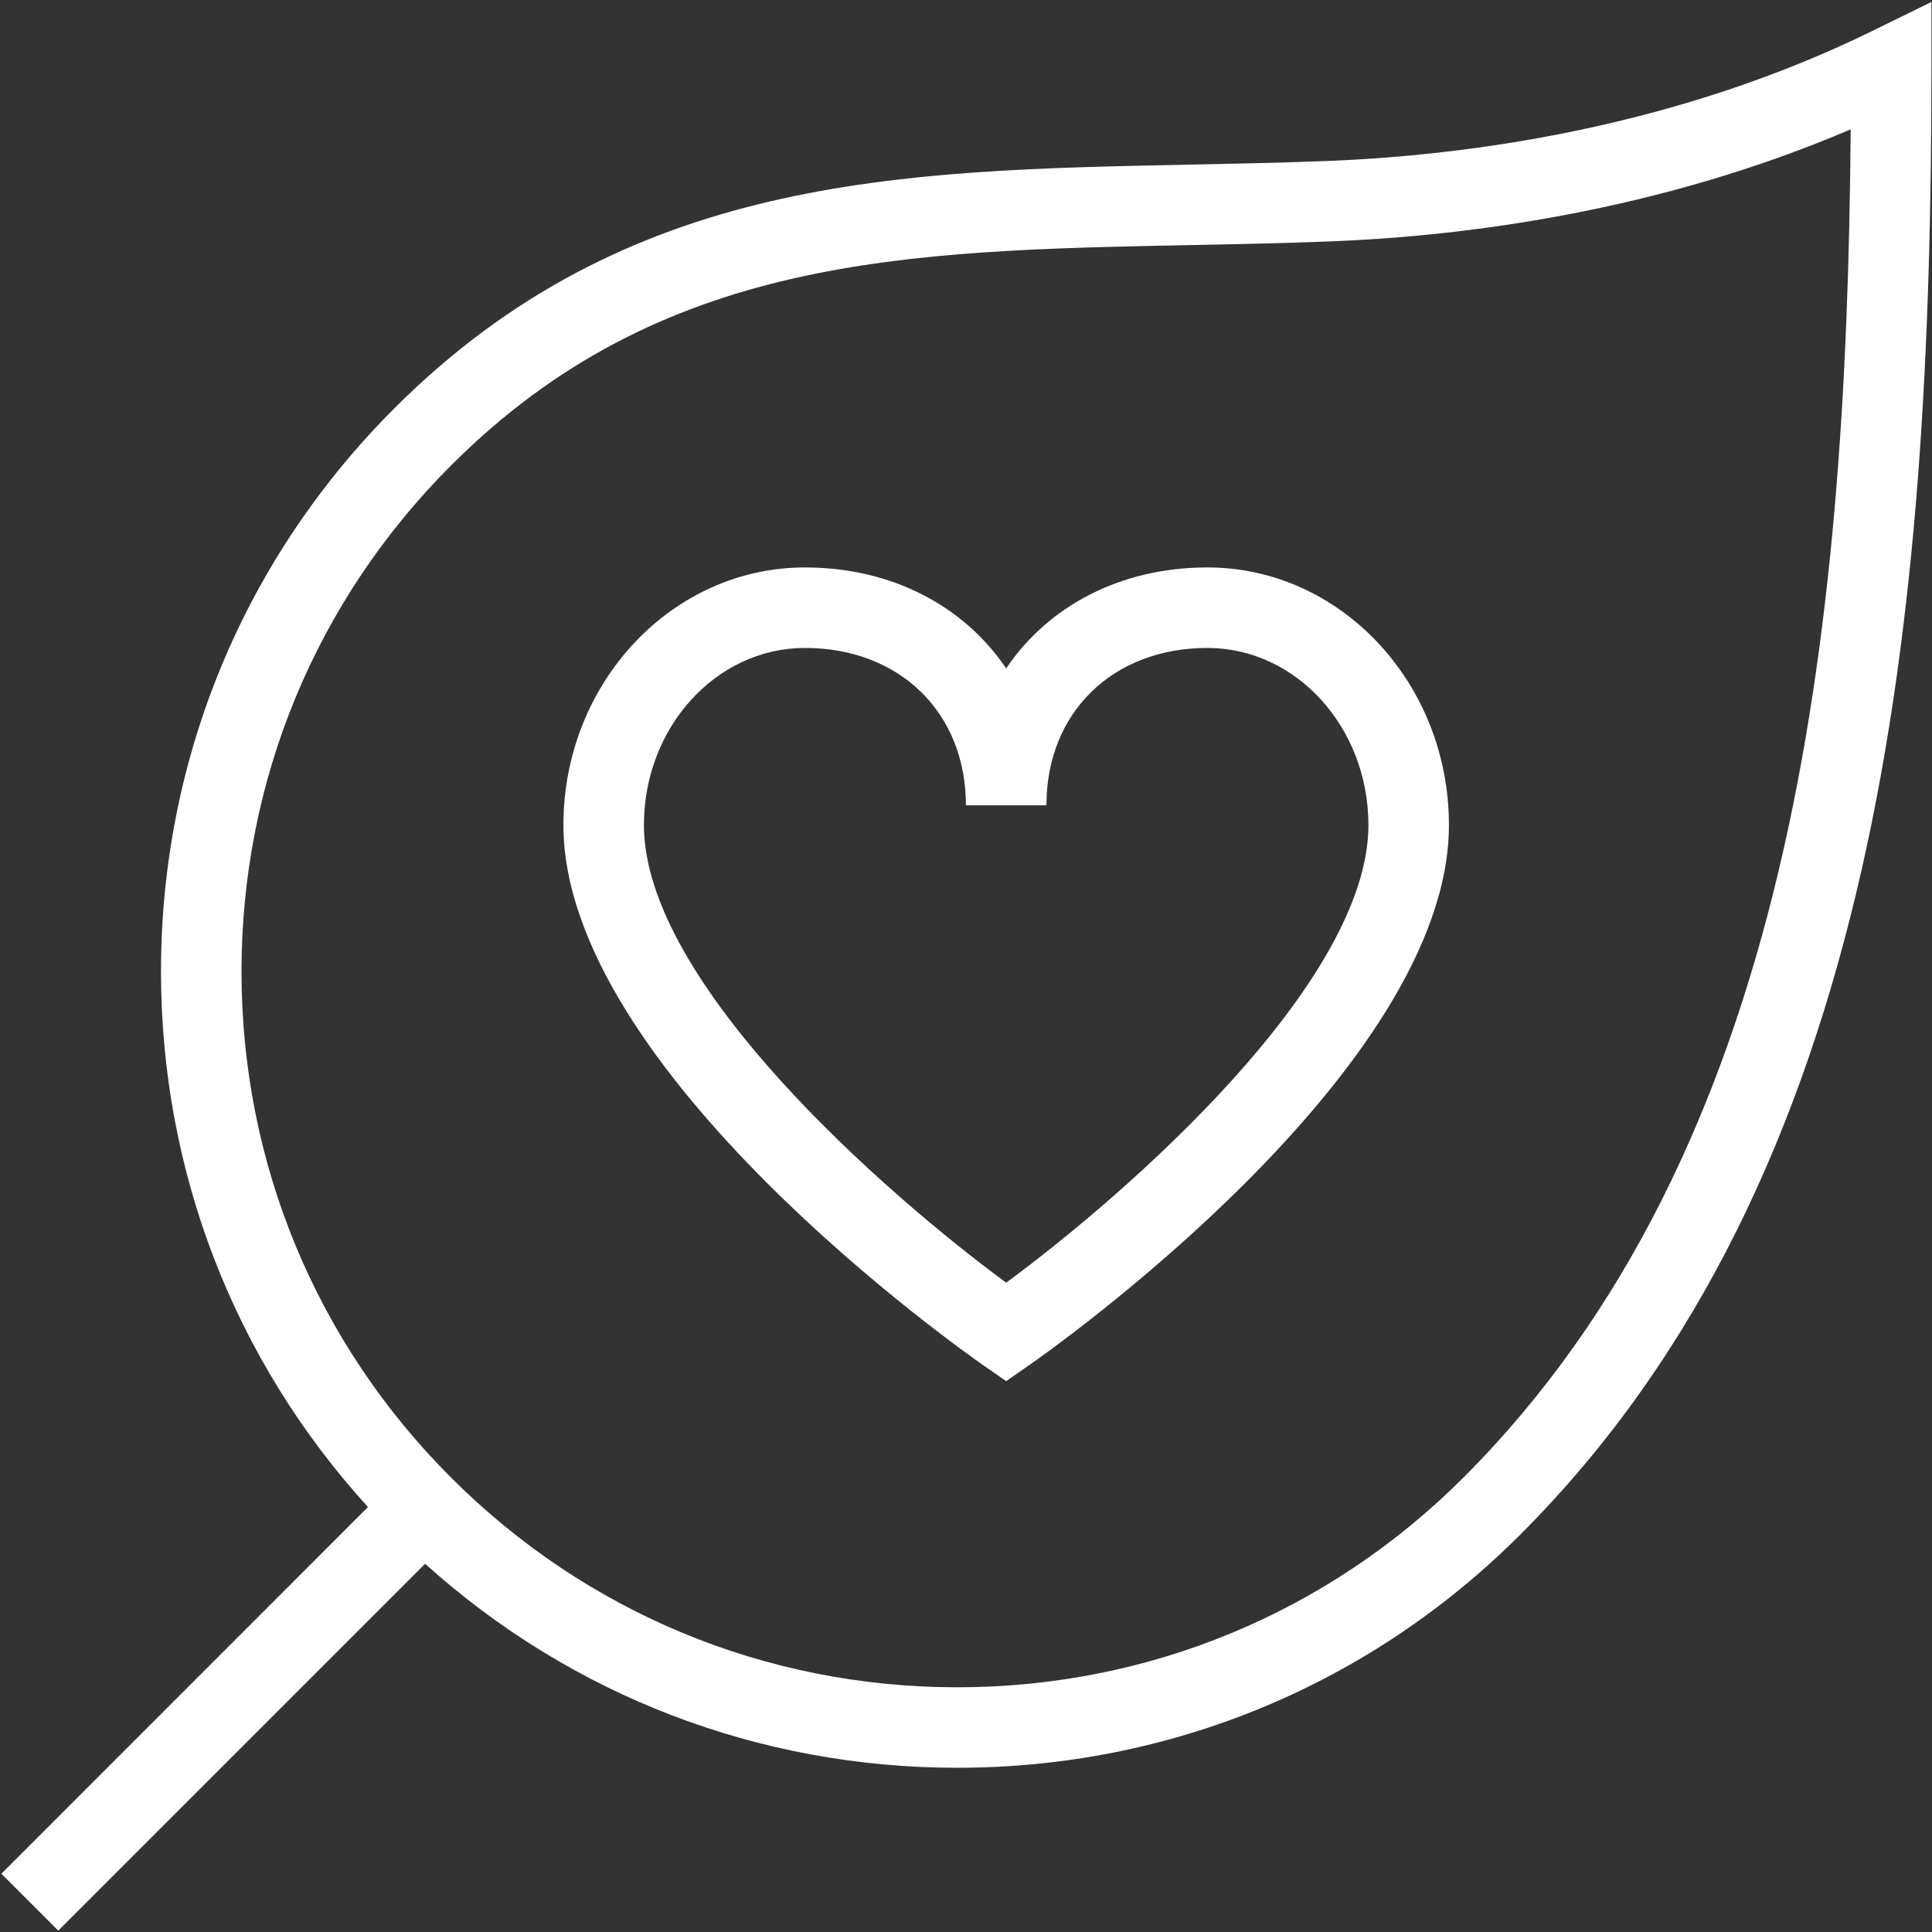
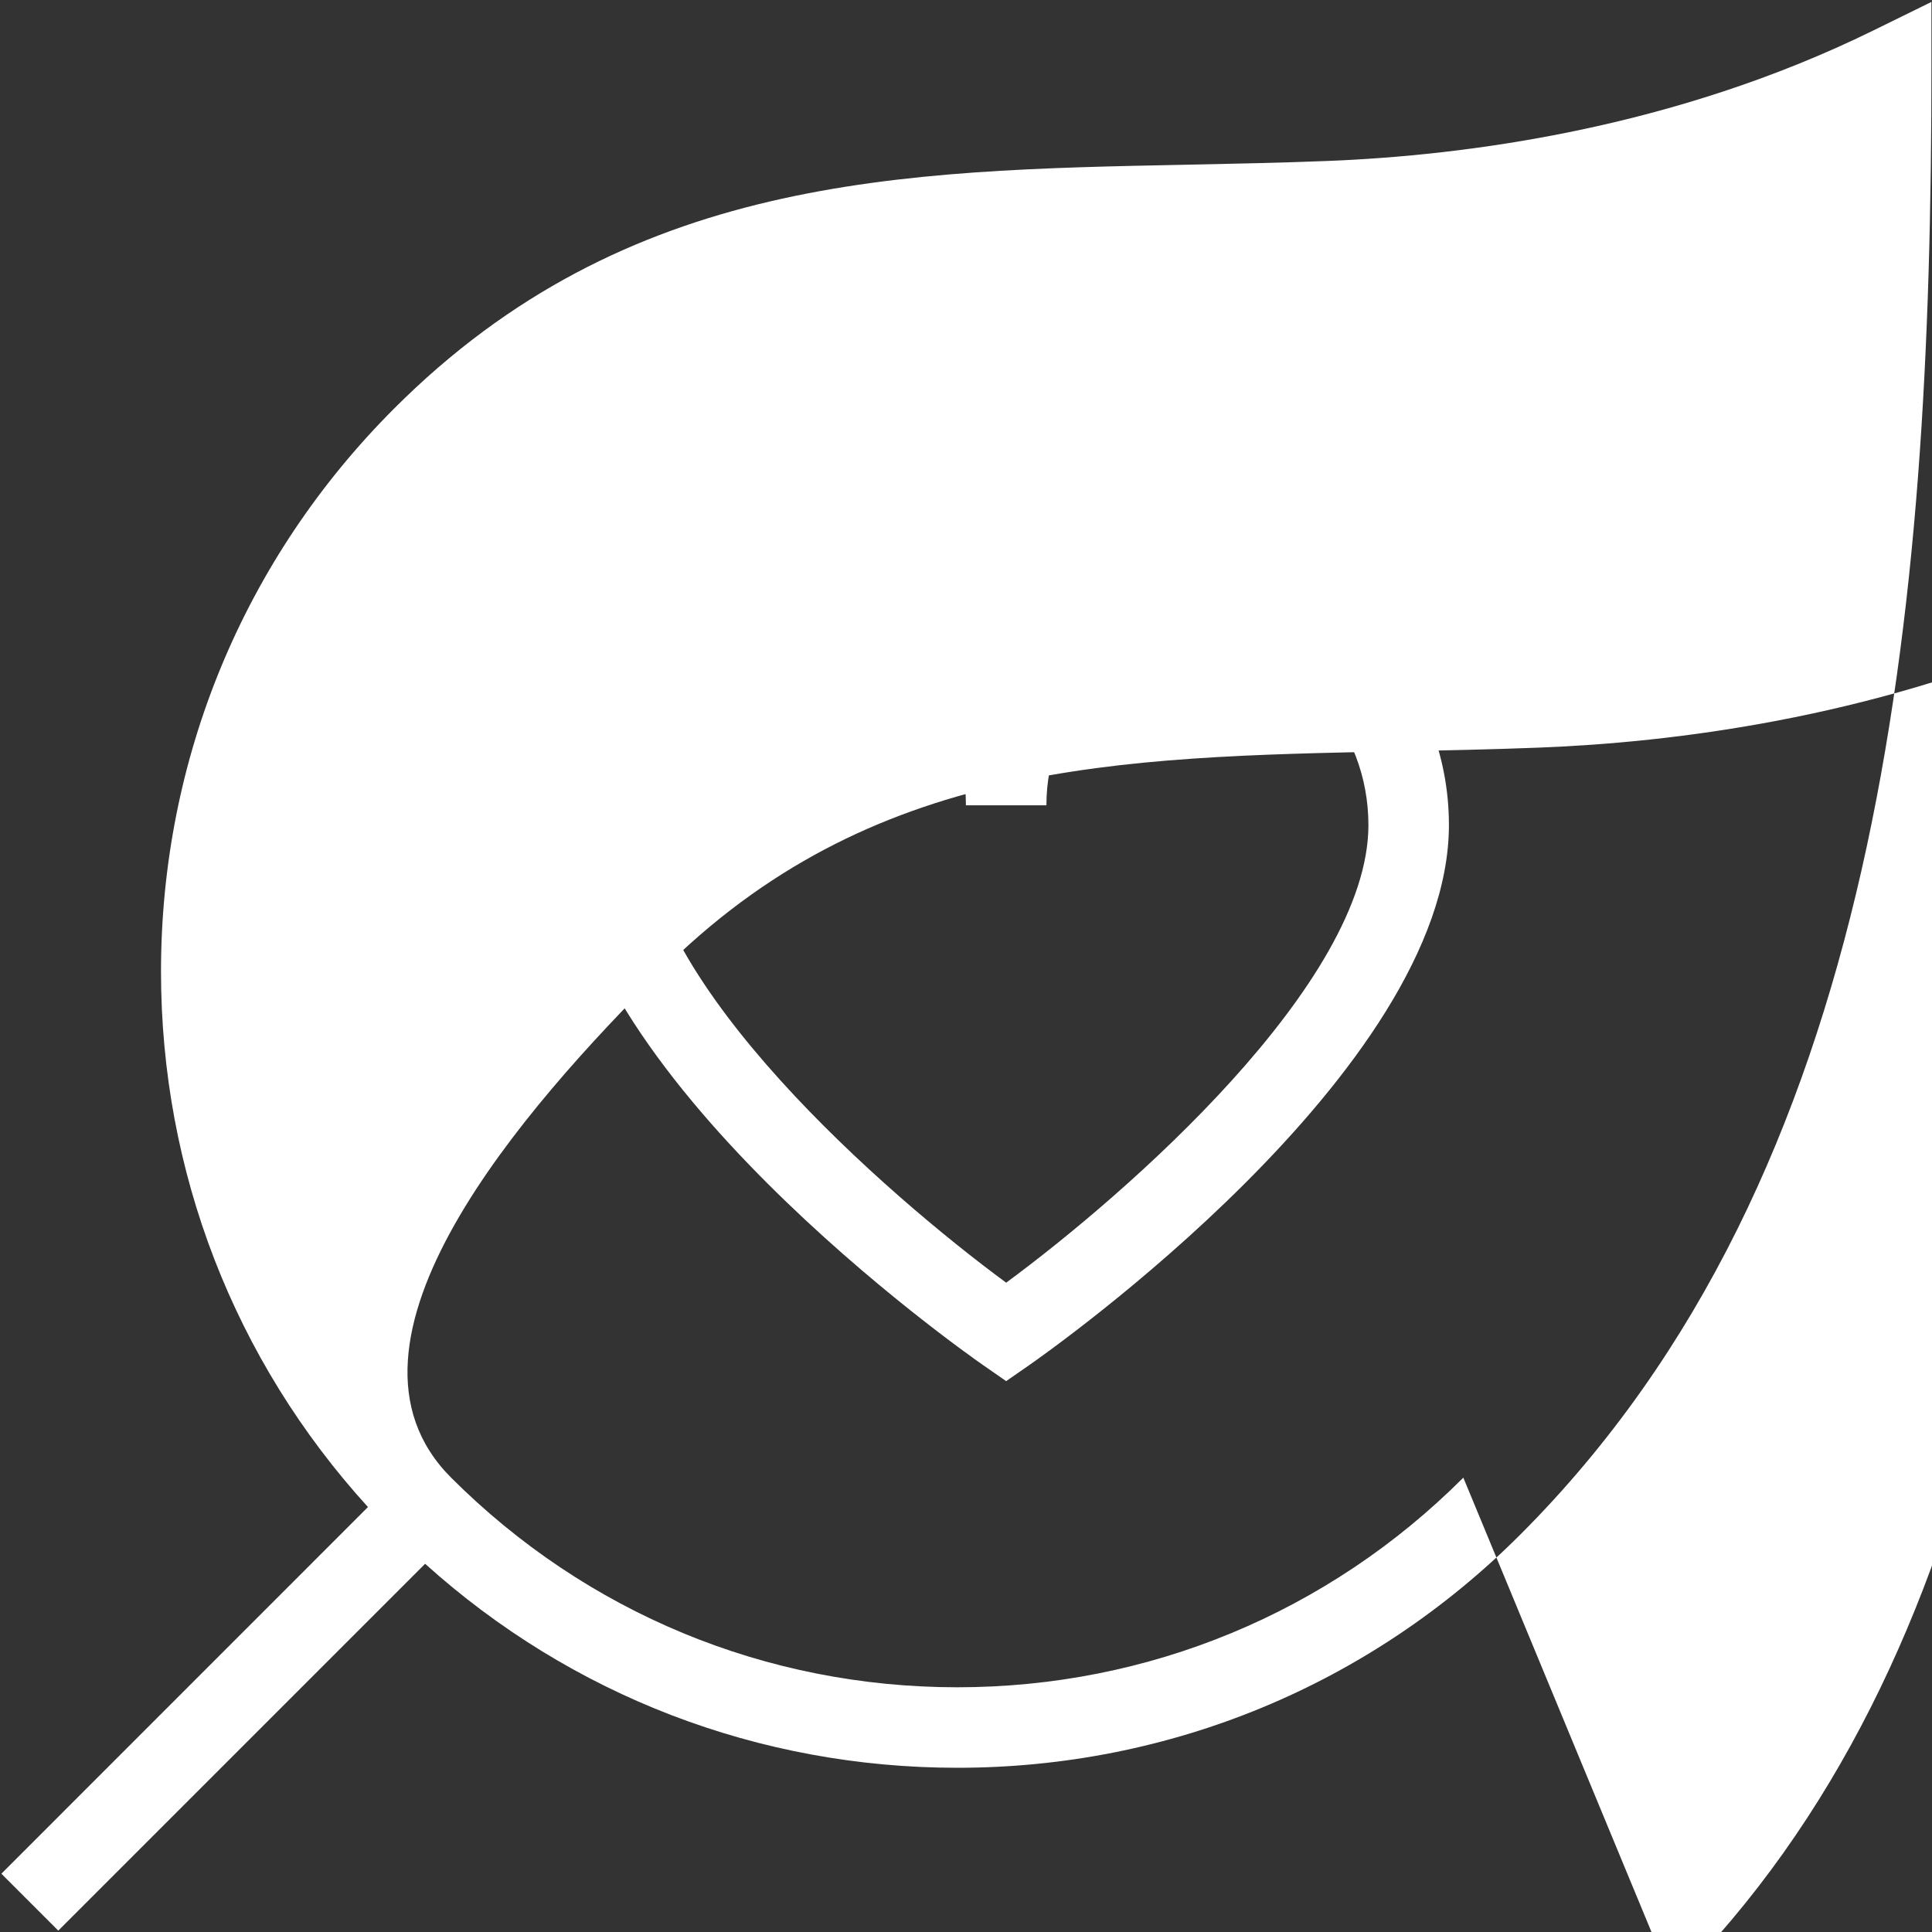
<svg xmlns="http://www.w3.org/2000/svg" version="1.1" height="300" width="300" viewBox="0 0 24 24" data-name="Layer 1" id="Layer_1">
  <rect x="0" y="0" width="24" height="24" fill="#333333" stroke="none" />
  <g transform="matrix(1,0,0,1,0,0)" height="100%" width="100%">
-     <path stroke-opacity="1" stroke="none" data-original-color="#000000ff" fill-opacity="1" fill="#ffffff" d="m23.272.378c-2.478,1.218-5.062,1.555-6.792,1.622-.587.023-1.165.034-1.734.046-3.579.071-6.959.138-9.849,3.028-1.868,1.868-2.897,4.352-2.897,6.994,0,2.484.91,4.829,2.571,6.653L.017,23.276l.707.707,4.557-4.557c1.818,1.638,4.145,2.534,6.611,2.534,2.643,0,5.126-1.029,6.994-2.897,4.488-4.488,5.107-11.417,5.107-18.236V.024l-.721.354Zm-5.094,17.978c-1.679,1.679-3.912,2.604-6.287,2.604s-4.608-.925-6.287-2.604c-1.68-1.679-2.604-3.912-2.604-6.288s.925-4.608,2.604-6.287c2.604-2.605,5.644-2.666,9.161-2.736.576-.011,1.161-.023,1.754-.046,1.66-.064,4.067-.365,6.471-1.392-.049,6.347-.747,12.684-4.812,16.749Zm-5.679-10.053c-.523-.774-1.42-1.254-2.5-1.254-1.654,0-3,1.436-3,3.2,0,3.054,5.002,6.562,5.215,6.71l.285.198.285-.198c.213-.148,5.215-3.656,5.215-6.71,0-1.765-1.346-3.2-3-3.2-1.08,0-1.977.479-2.5,1.254Zm4.5,1.946c0,1.965-3.02,4.595-4.5,5.685-1.48-1.09-4.5-3.719-4.5-5.685,0-1.213.897-2.2,2-2.2,1.178,0,2,.804,2,1.955h1c0-1.151.822-1.955,2-1.955,1.103,0,2,.987,2,2.2Z" />
+     <path stroke-opacity="1" stroke="none" data-original-color="#000000ff" fill-opacity="1" fill="#ffffff" d="m23.272.378c-2.478,1.218-5.062,1.555-6.792,1.622-.587.023-1.165.034-1.734.046-3.579.071-6.959.138-9.849,3.028-1.868,1.868-2.897,4.352-2.897,6.994,0,2.484.91,4.829,2.571,6.653L.017,23.276l.707.707,4.557-4.557c1.818,1.638,4.145,2.534,6.611,2.534,2.643,0,5.126-1.029,6.994-2.897,4.488-4.488,5.107-11.417,5.107-18.236V.024l-.721.354Zm-5.094,17.978c-1.679,1.679-3.912,2.604-6.287,2.604s-4.608-.925-6.287-2.604s.925-4.608,2.604-6.287c2.604-2.605,5.644-2.666,9.161-2.736.576-.011,1.161-.023,1.754-.046,1.66-.064,4.067-.365,6.471-1.392-.049,6.347-.747,12.684-4.812,16.749Zm-5.679-10.053c-.523-.774-1.42-1.254-2.5-1.254-1.654,0-3,1.436-3,3.2,0,3.054,5.002,6.562,5.215,6.71l.285.198.285-.198c.213-.148,5.215-3.656,5.215-6.71,0-1.765-1.346-3.2-3-3.2-1.08,0-1.977.479-2.5,1.254Zm4.5,1.946c0,1.965-3.02,4.595-4.5,5.685-1.48-1.09-4.5-3.719-4.5-5.685,0-1.213.897-2.2,2-2.2,1.178,0,2,.804,2,1.955h1c0-1.151.822-1.955,2-1.955,1.103,0,2,.987,2,2.2Z" />
  </g>
</svg>